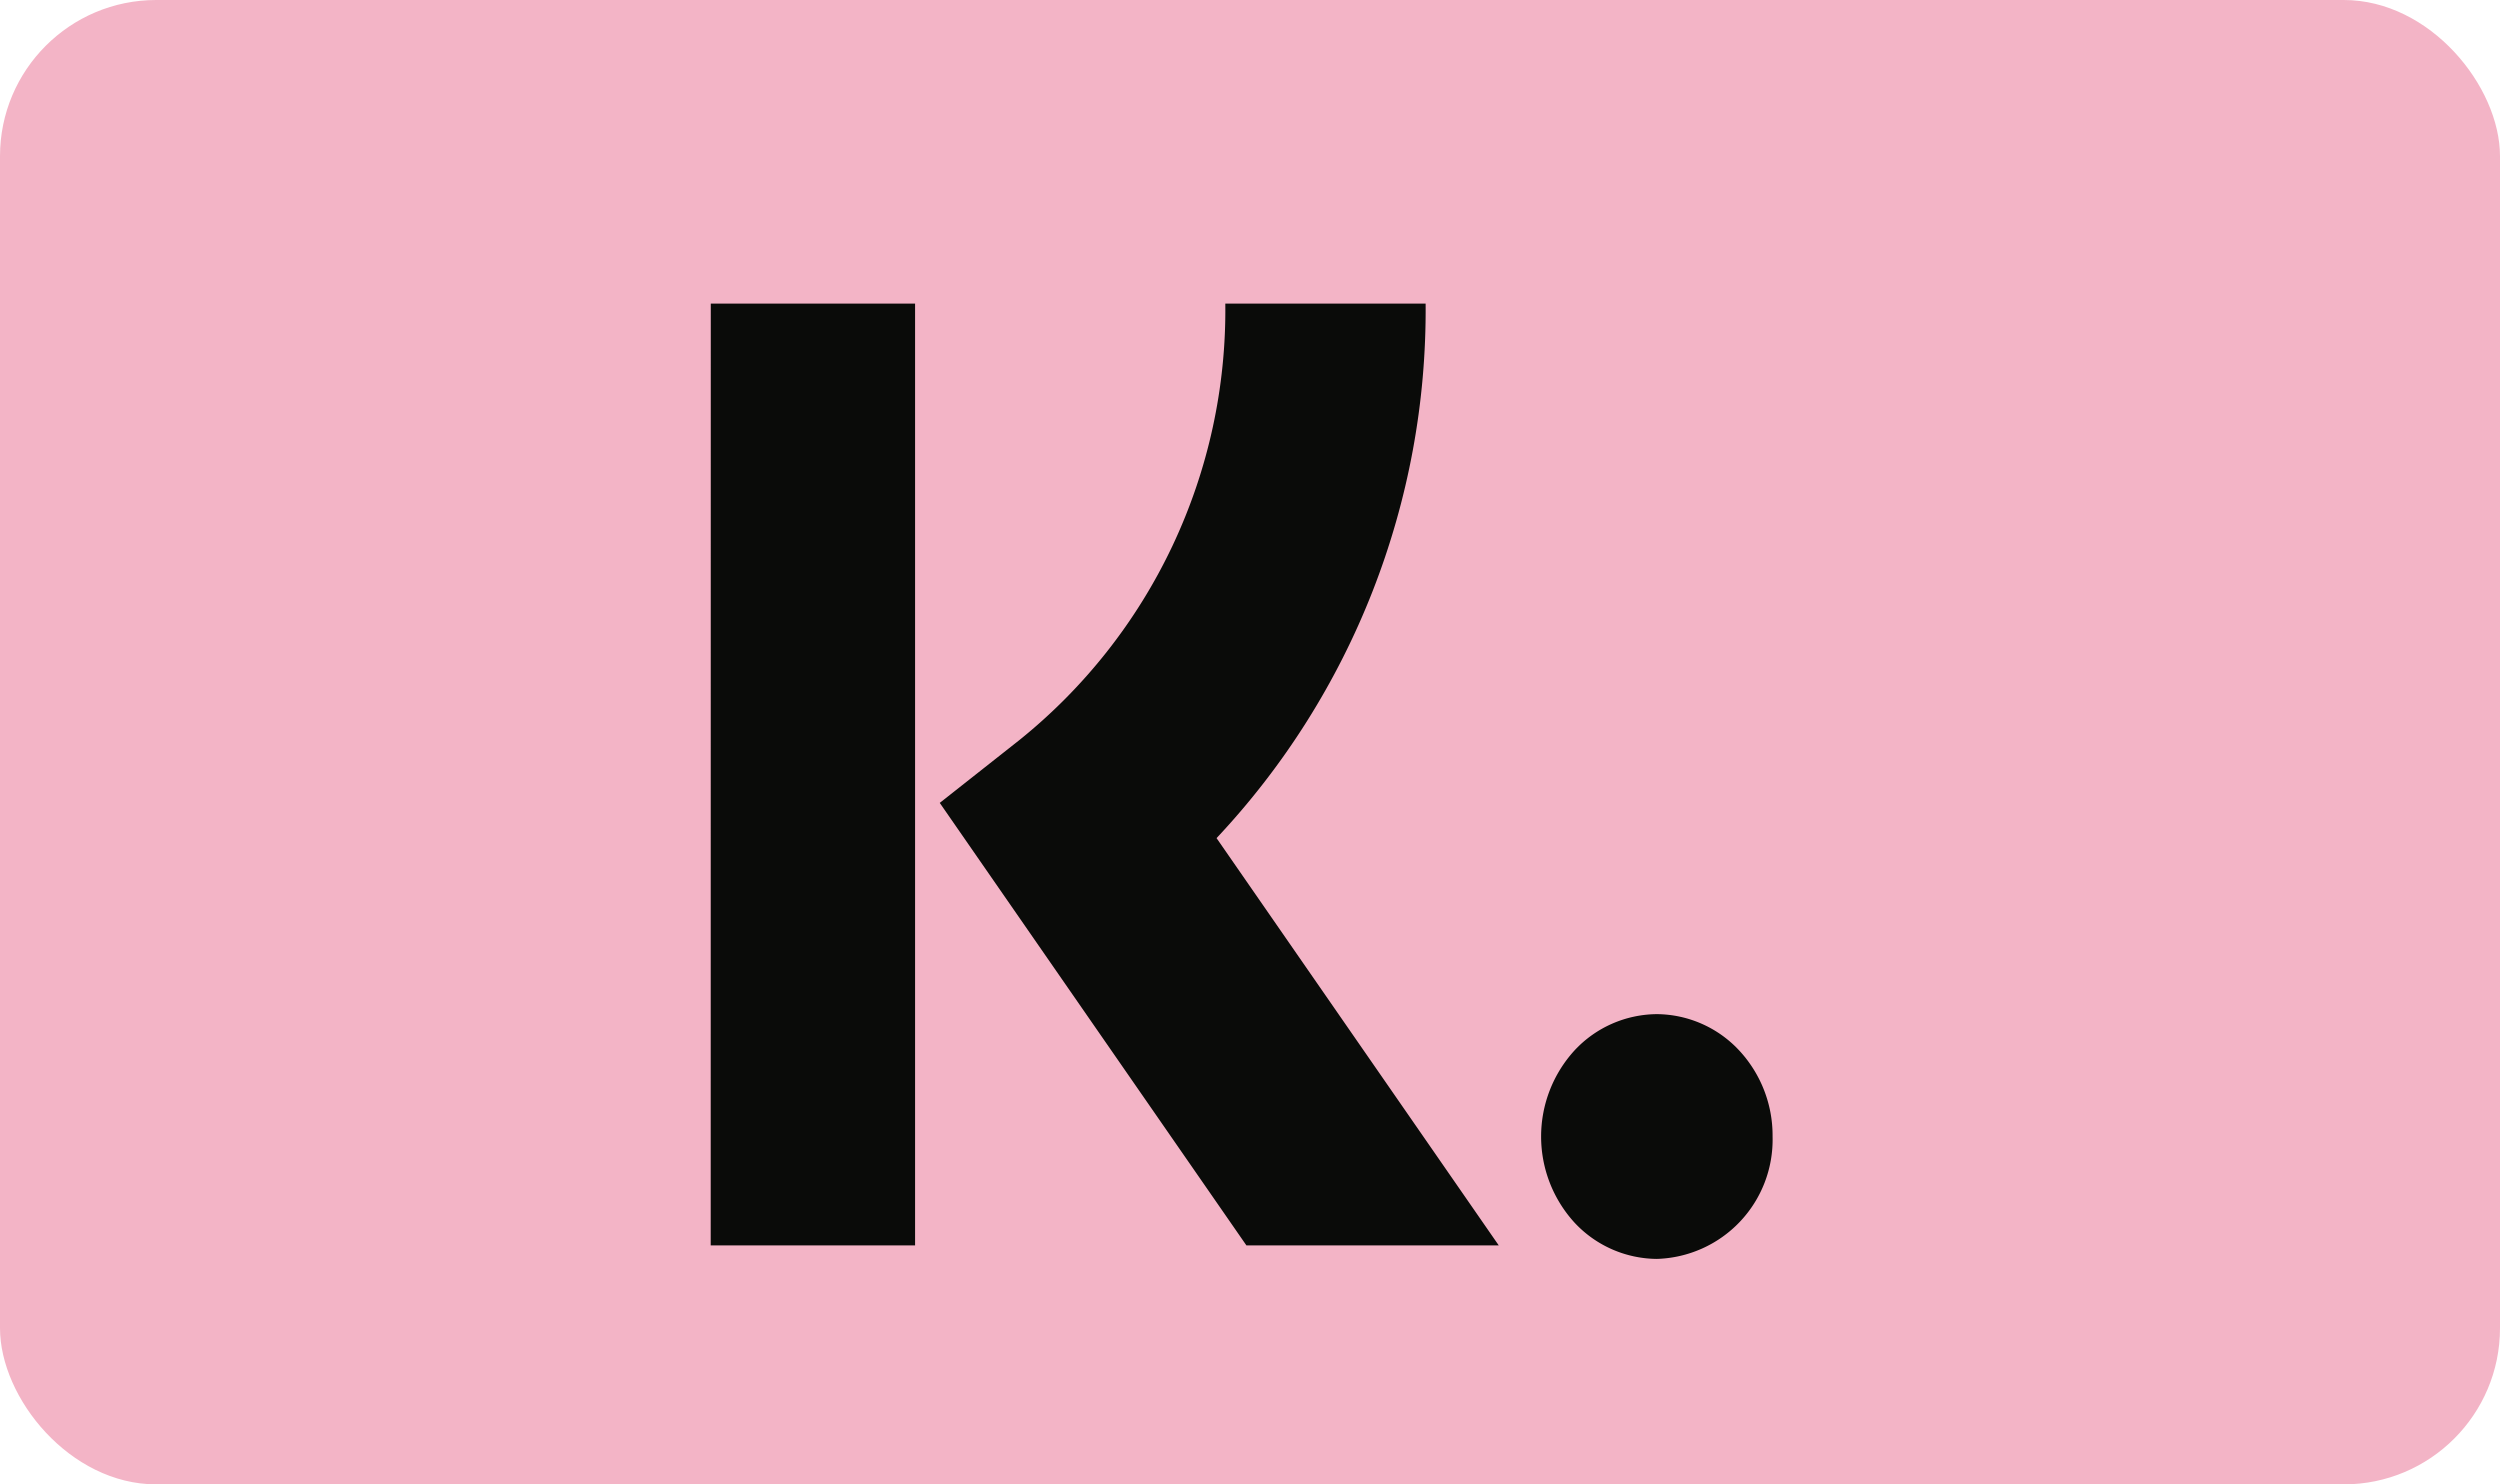
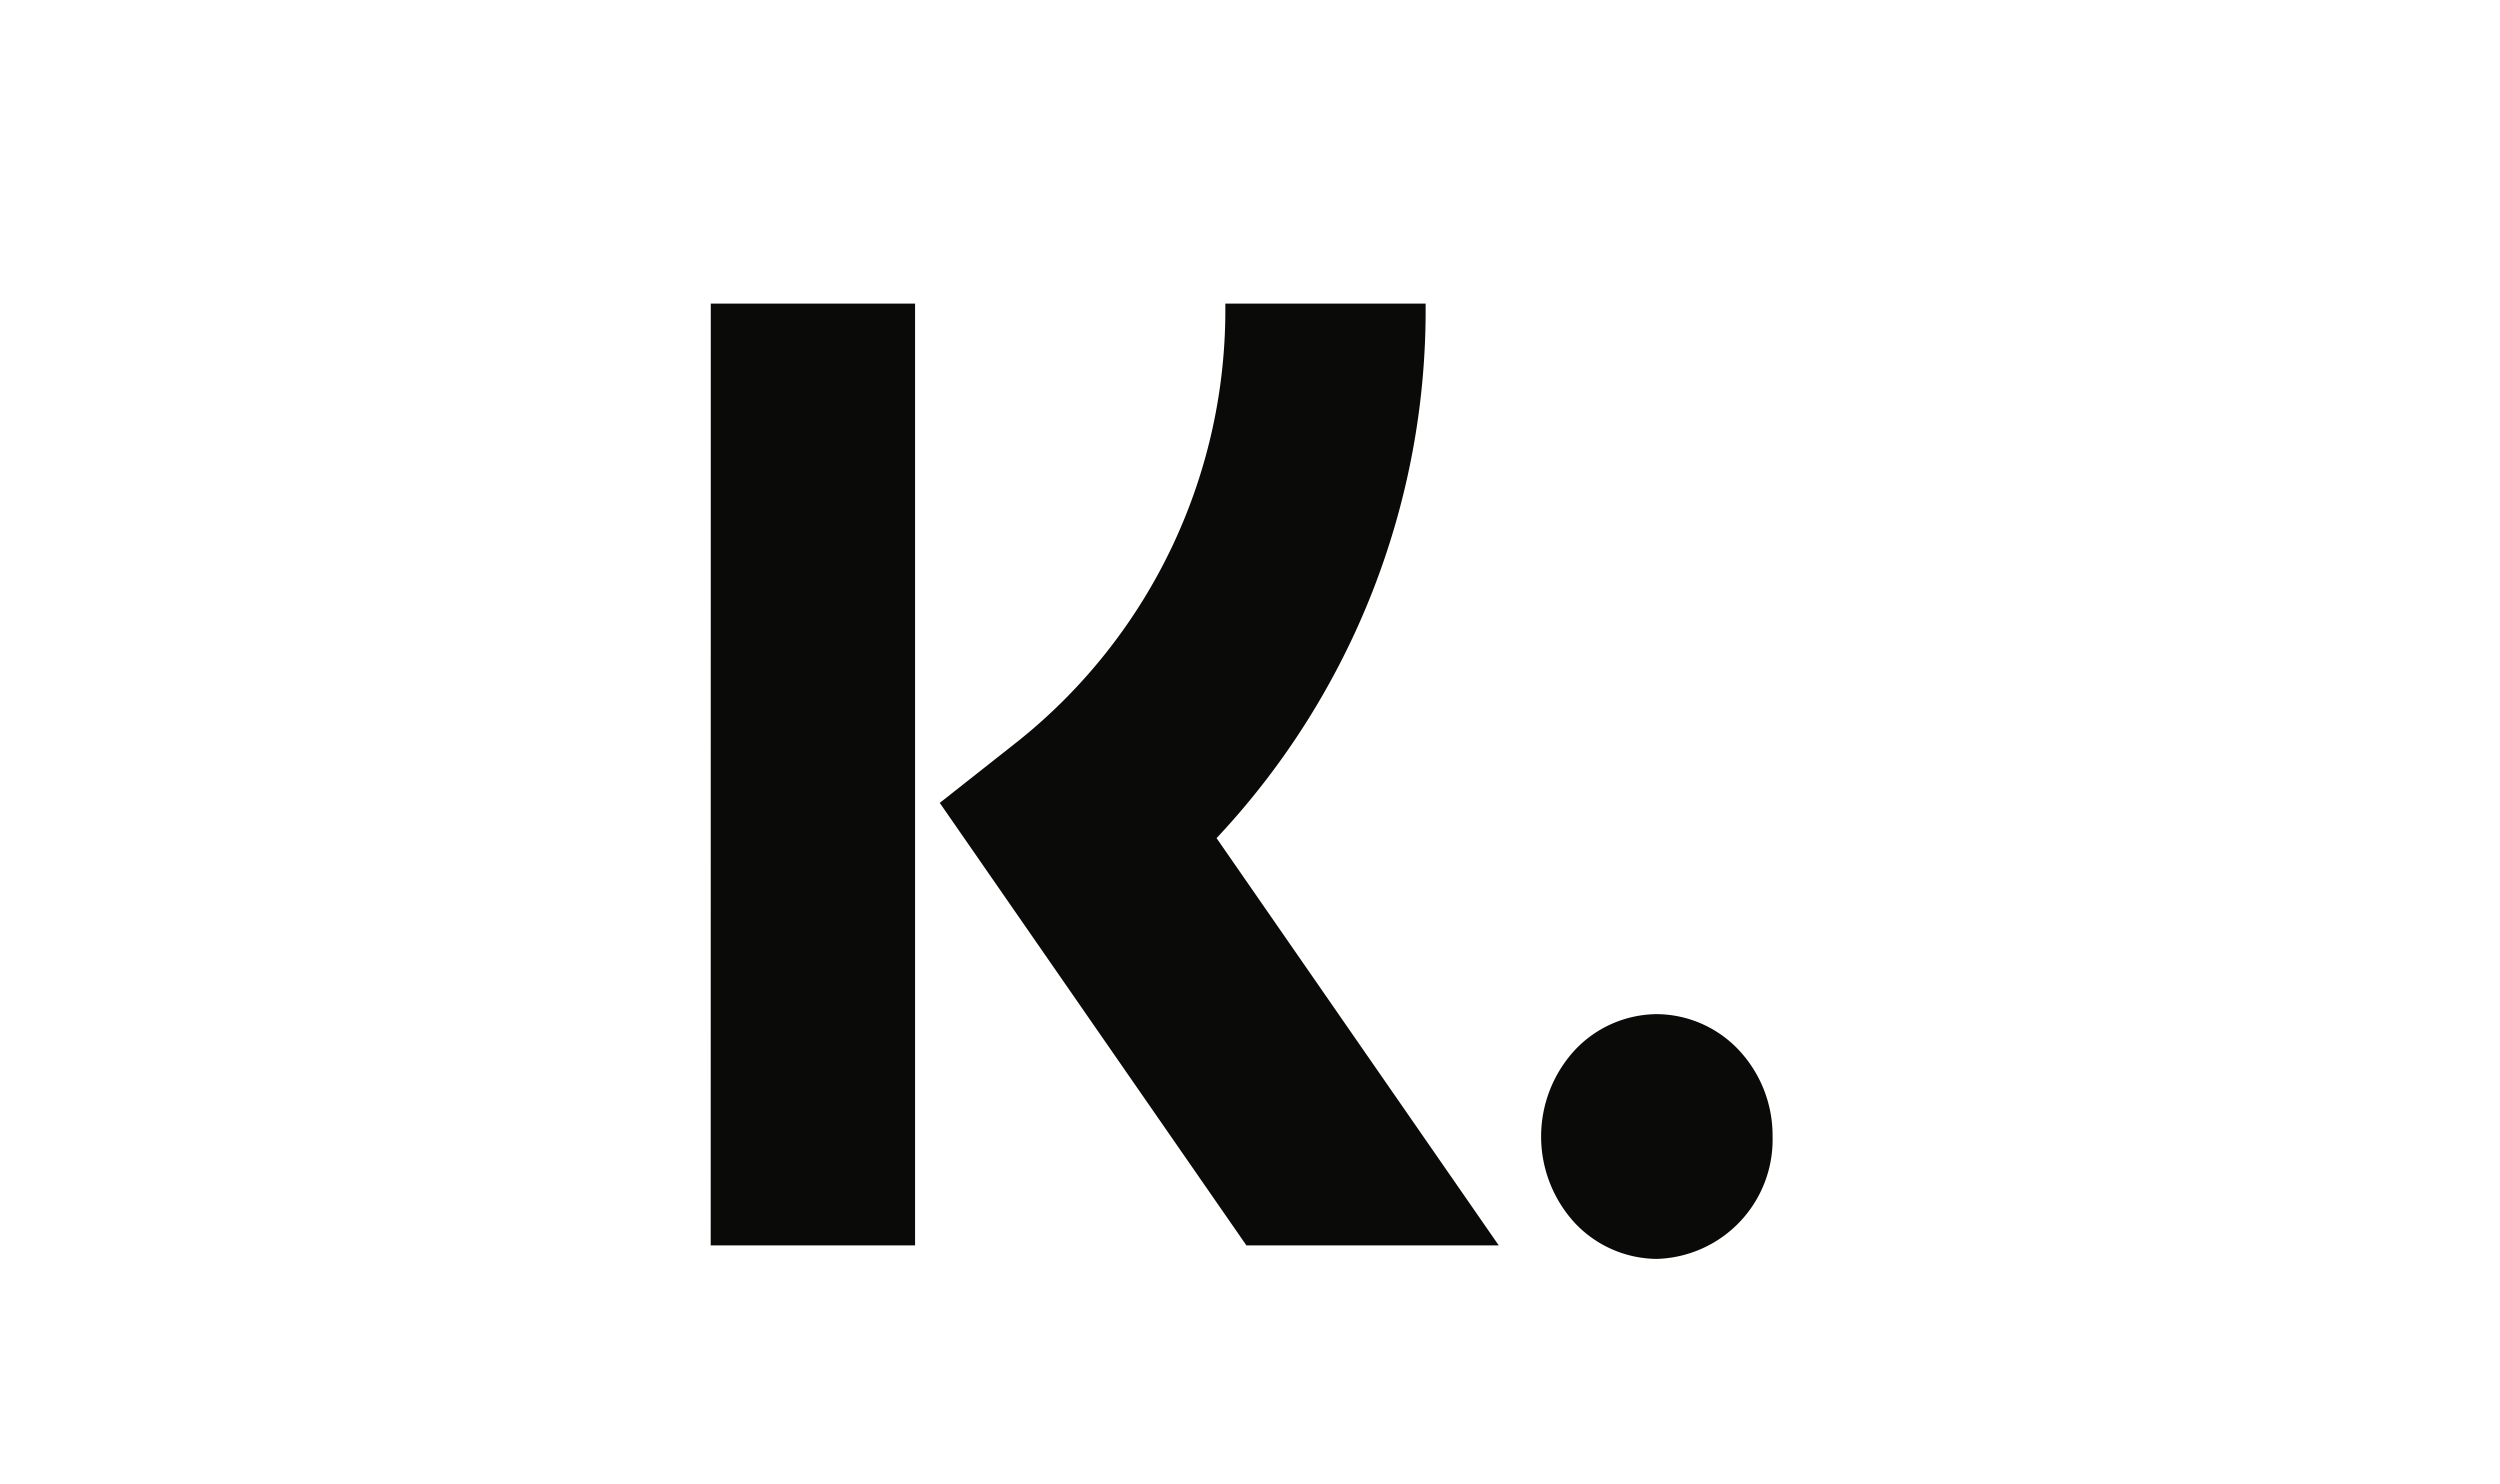
<svg xmlns="http://www.w3.org/2000/svg" width="32" height="19">
  <g transform="translate(18535 -5045)">
-     <rect width="32" height="19" fill="#f3b4c6" data-name="Rectangle 1393" rx="2" transform="translate(-18535 5045)" />
    <g data-name="Groupe 1786">
      <path fill="#0a0b09" d="M-18513.792 5057.981a1.454 1.454 0 0 0-1.051.461 1.634 1.634 0 0 0 0 2.211 1.454 1.454 0 0 0 1.051.461 1.527 1.527 0 0 0 1.481-1.567 1.6 1.6 0 0 0-.431-1.105 1.454 1.454 0 0 0-1.05-.461Zm-12.111 2.96h2.616v-12.055h-2.615Zm9.151-12.055a9.872 9.872 0 0 1-2.676 6.842l3.612 5.213h-3.23l-3.925-5.664 1.014-.8a7.062 7.062 0 0 0 2.641-5.591h2.559Z" data-name="Tracé 9413" />
    </g>
  </g>
</svg>